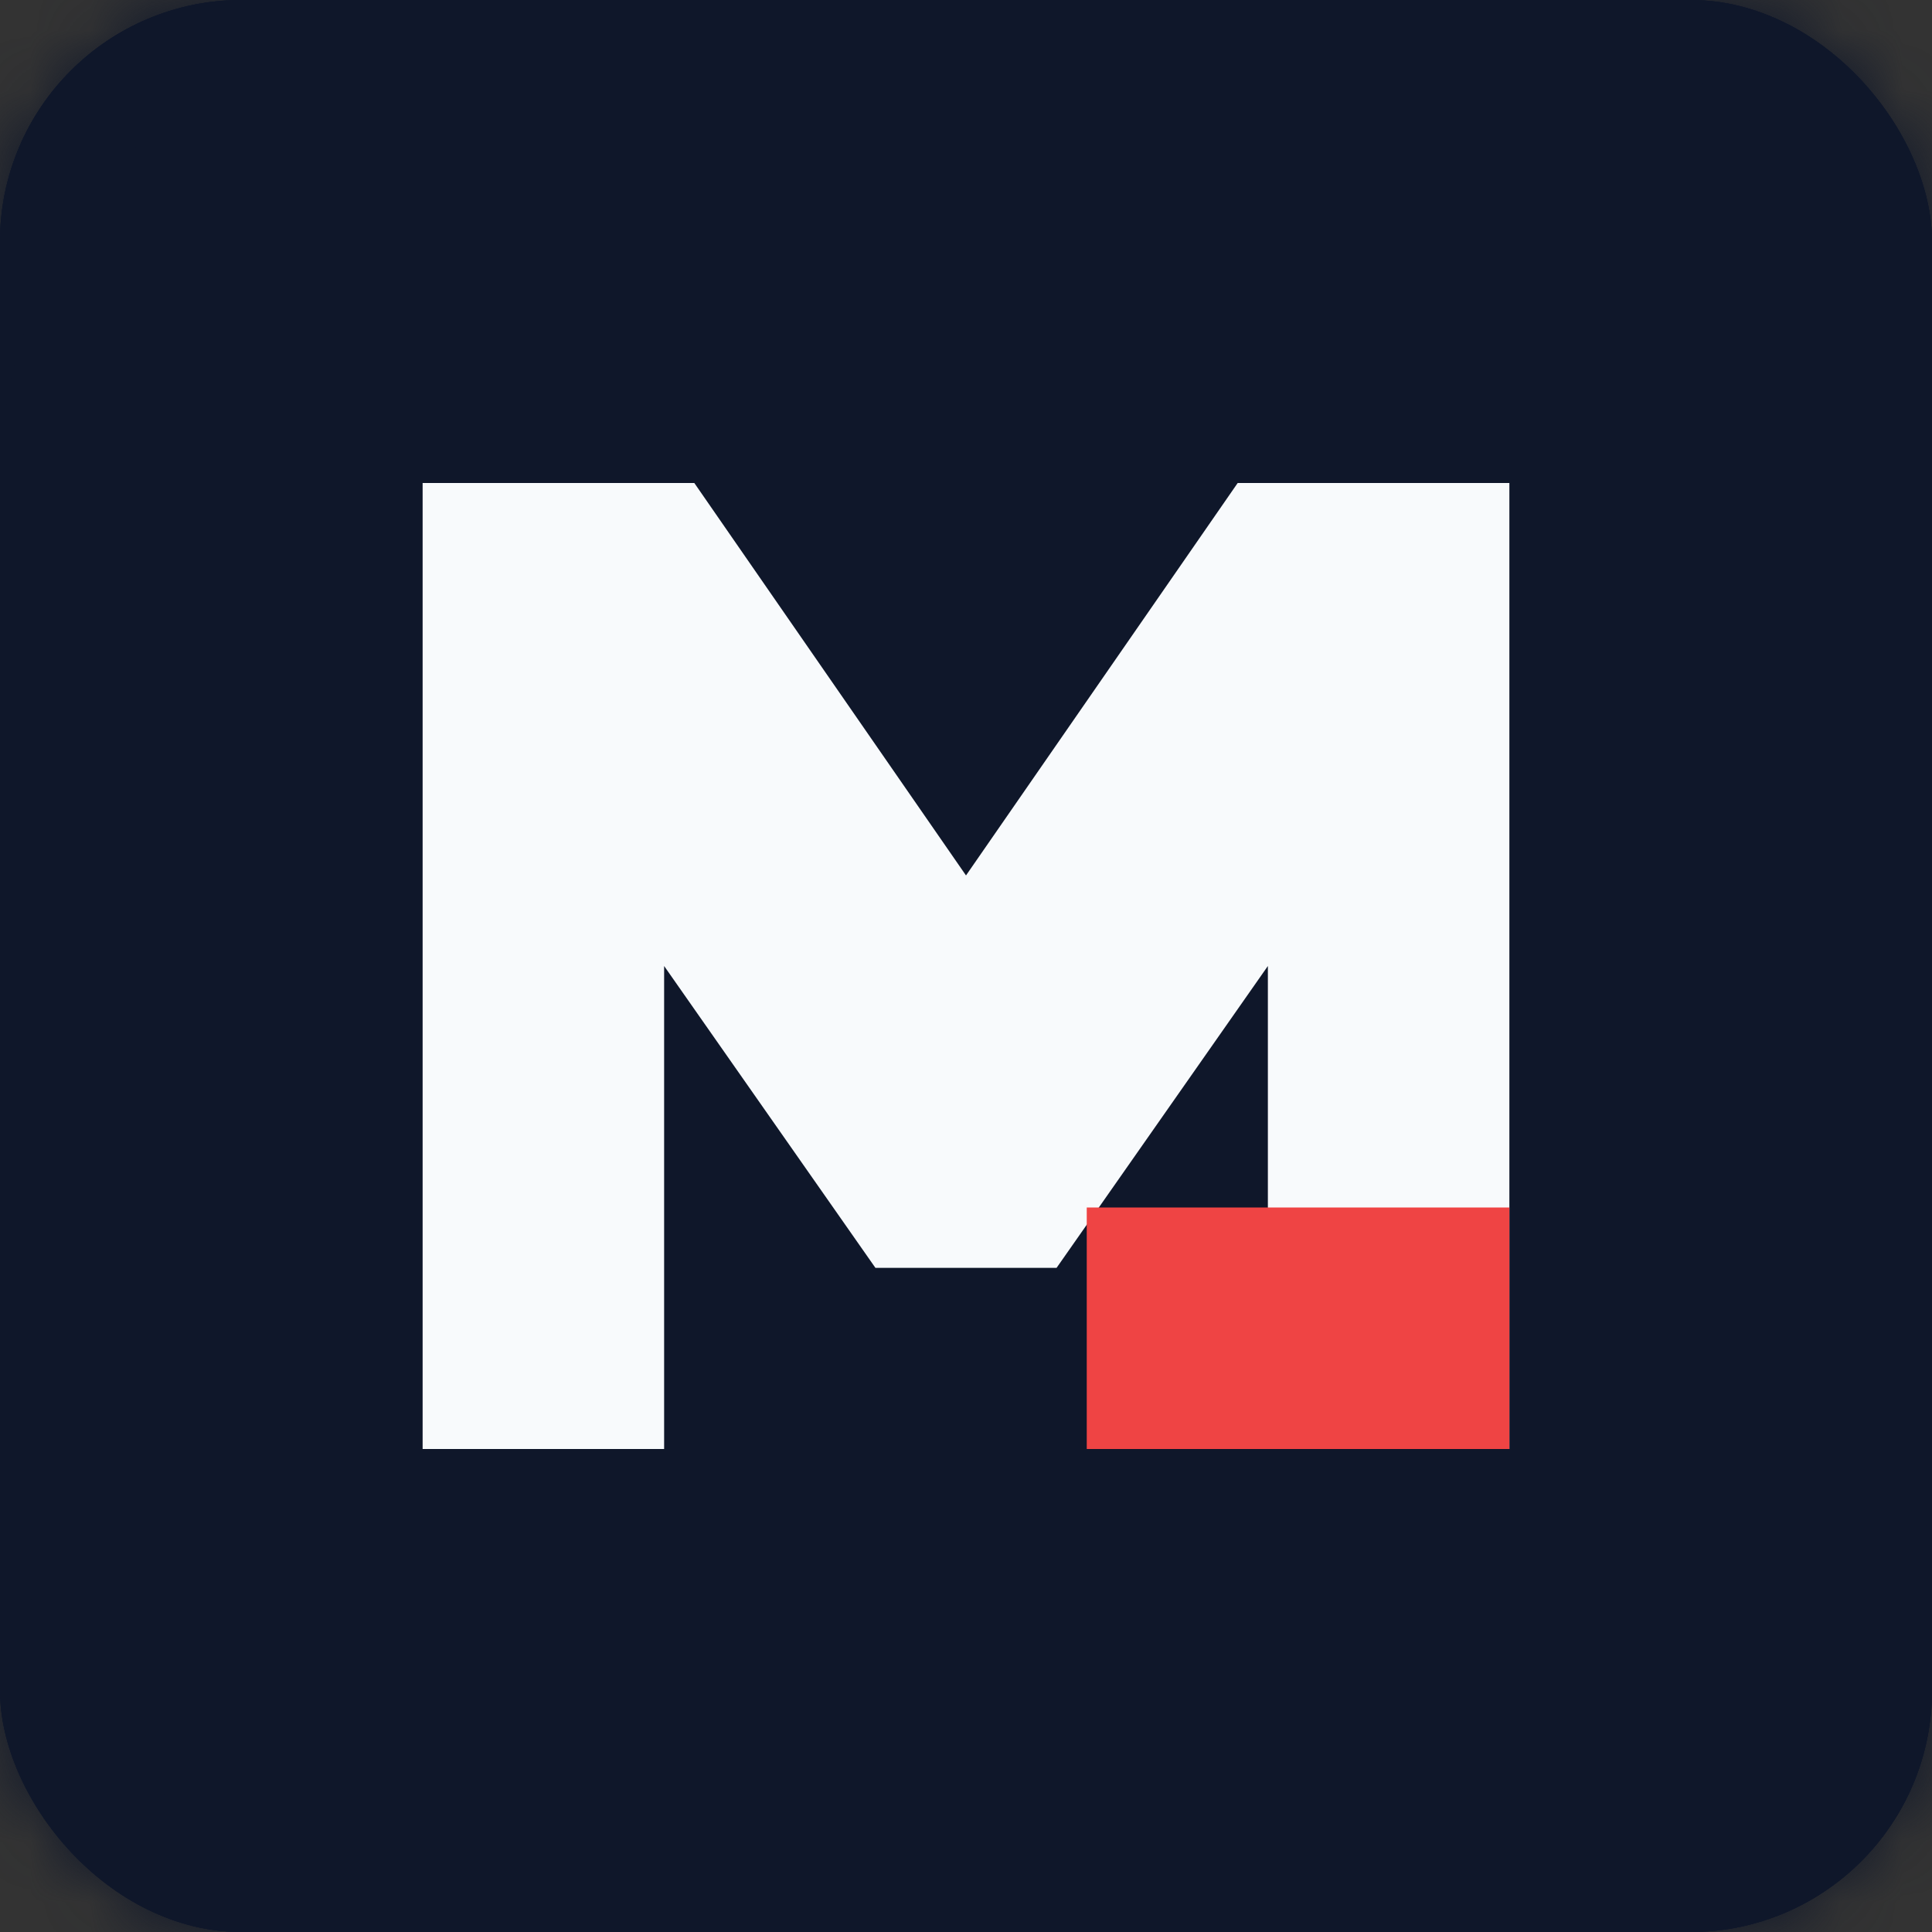
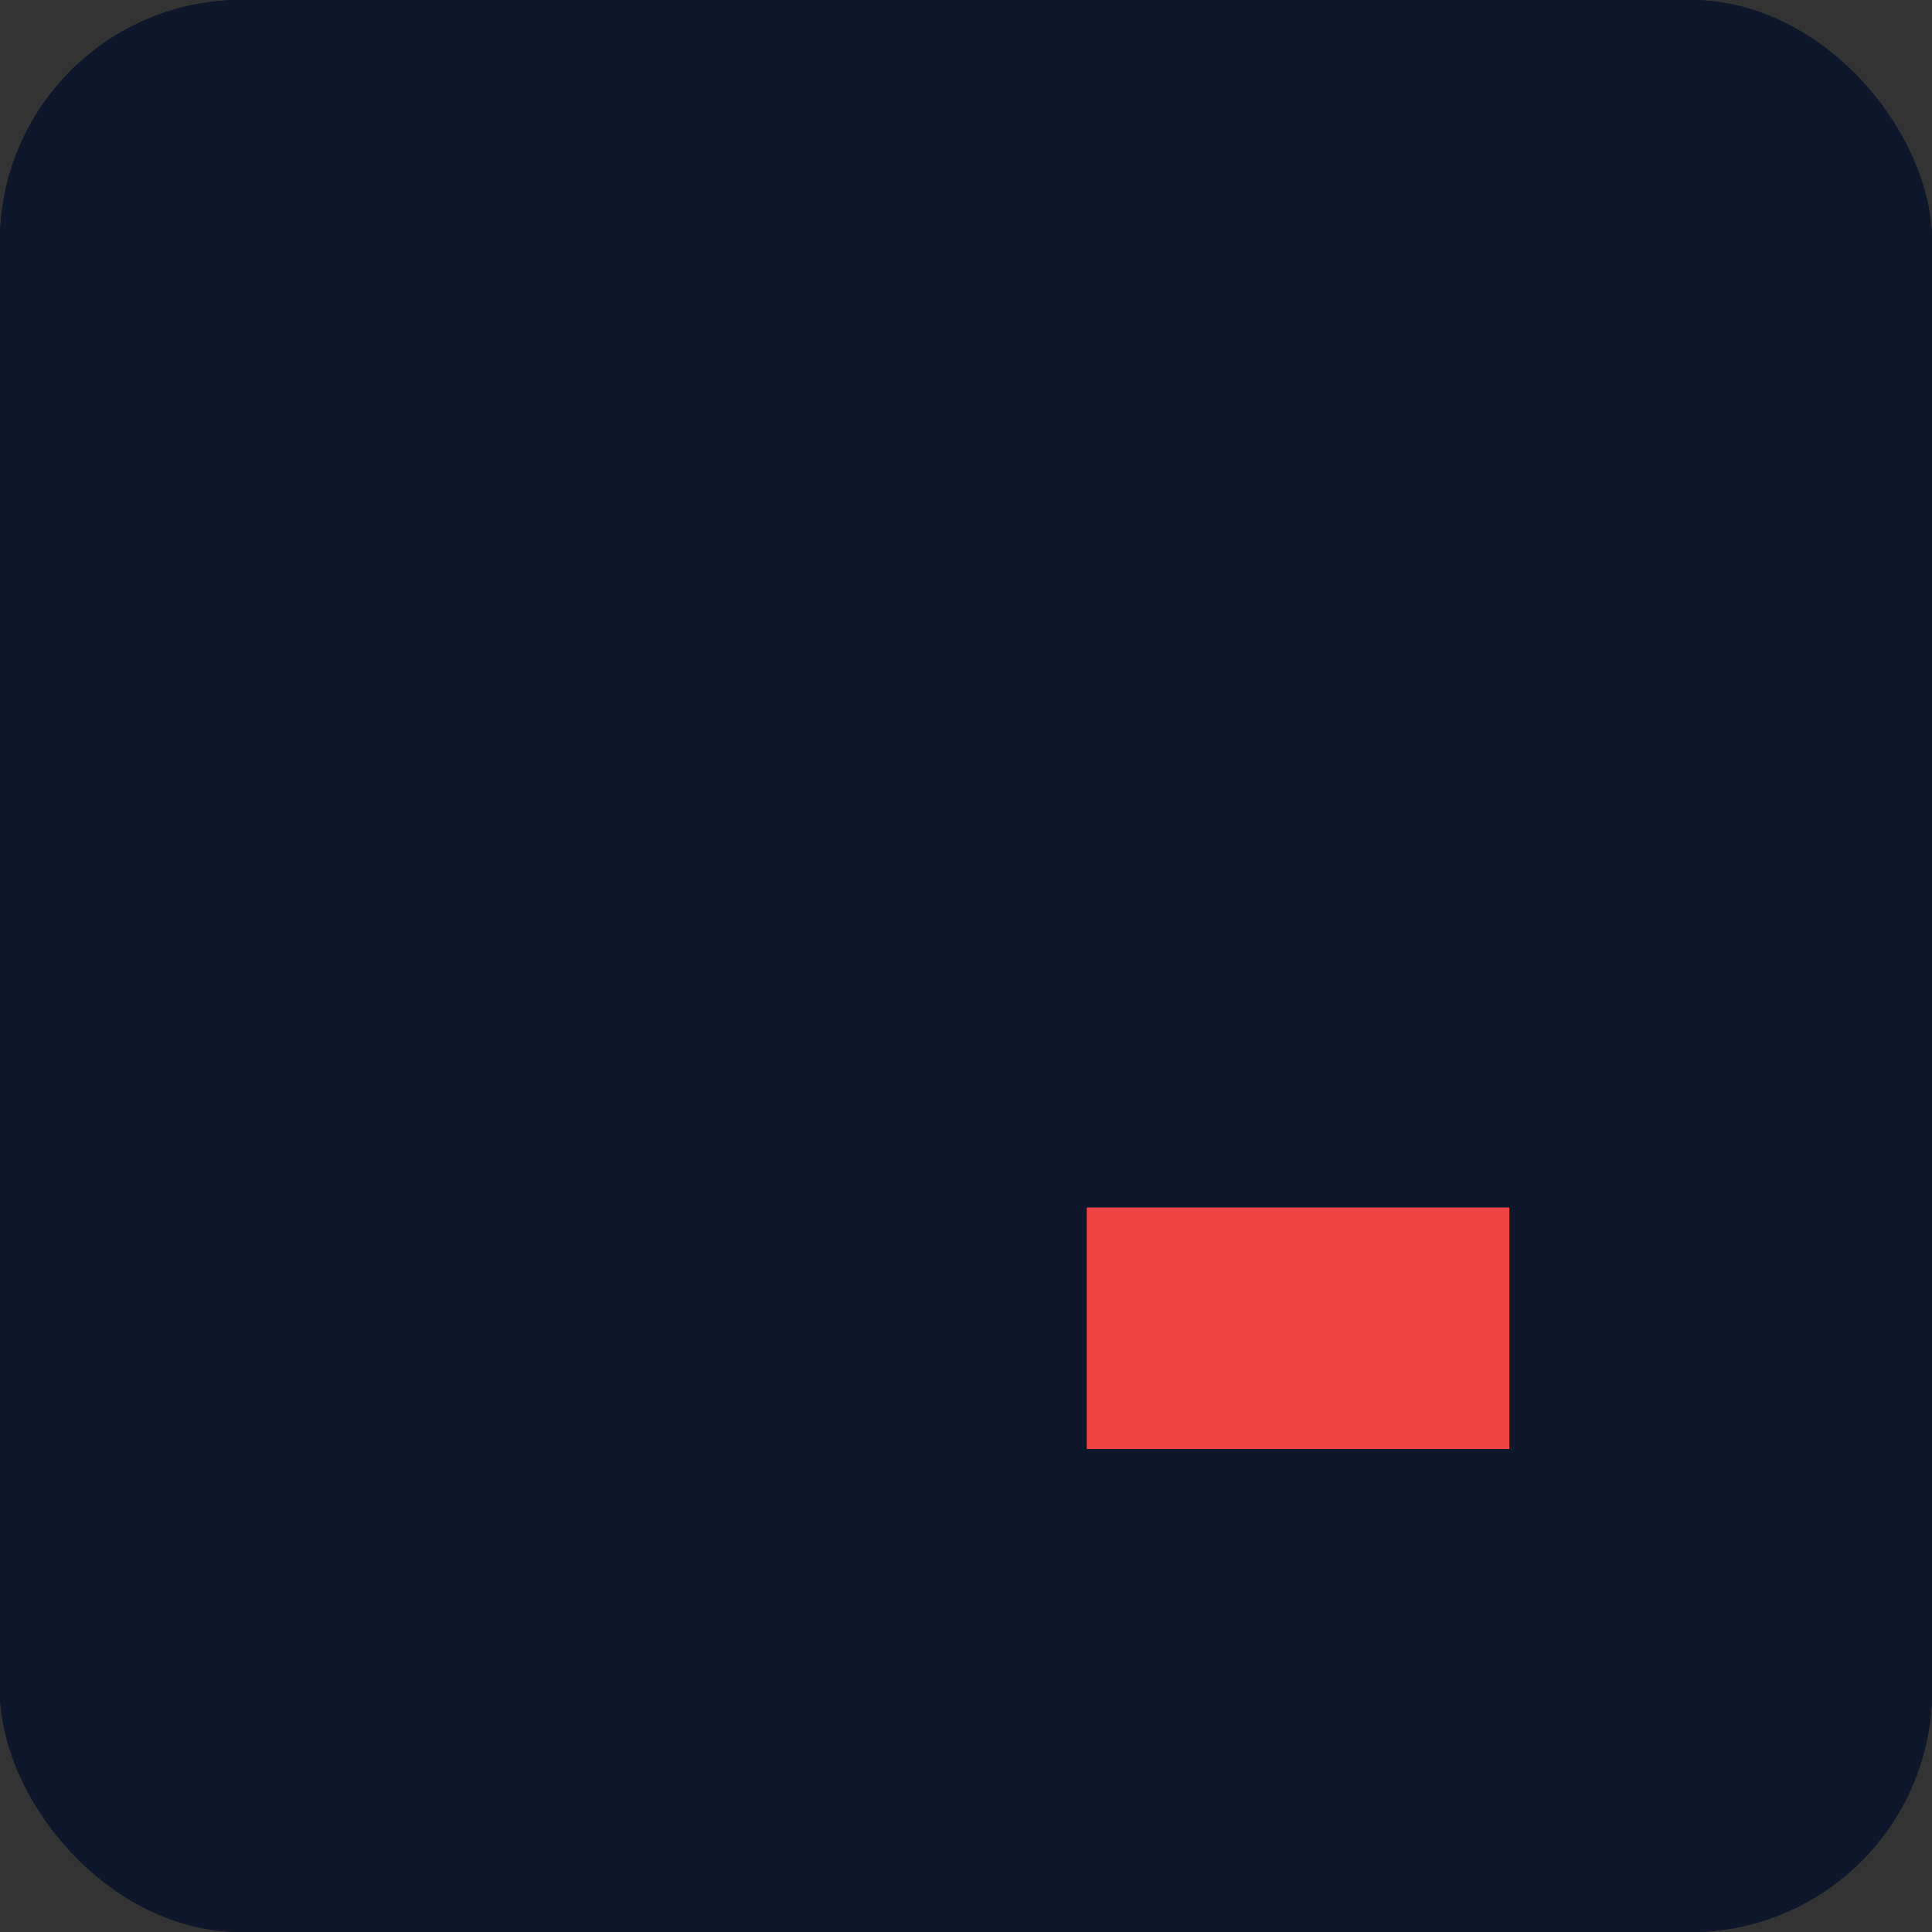
<svg xmlns="http://www.w3.org/2000/svg" width="32" height="32" viewBox="0 0 32 32" fill="none">
  <rect x="0" y="0" width="32" height="32" fill="#333333" stroke="none" />
-   <path d="M4 4H10L16 14L22 4H28V28H22V14L16 24L10 14V28H4V4Z" fill="#EF4444" stroke="#0F172A" stroke-width="2" stroke-linejoin="round" />
  <rect x="22" y="22" width="6" height="6" fill="#EF4444" />
  <path d="M22 22H28V28H4V22H10" stroke="#EF4444" stroke-width="2" />
  <rect width="32" height="32" rx="4" fill="#0F172A" />
  <path d="M7 8V24H13V16L16 20L19 16V24H25V8H20L16 13L12 8H7Z" fill="#EF4444" />
  <path d="M21 24V20H25V24H21Z" fill="#EF4444" />
  <mask id="mask0_1_2" style="mask-type:alpha" maskUnits="userSpaceOnUse" x="0" y="0" width="32" height="32">
    <rect width="32" height="32" rx="4" fill="#D9D9D9" />
  </mask>
  <g mask="url(#mask0_1_2)">
-     <rect width="32" height="32" fill="#0F172A" />
    <path d="M6 8H11L16 16L21 8H26V24H21V16L16 24L11 16V24H6V8Z" fill="white" />
    <path d="M22 20H26V24H10V20" stroke="#EF4444" stroke-width="3" stroke-linecap="square" />
  </g>
  <rect width="32" height="32" rx="4" fill="#0F172A" />
  <path d="M6 8H10V18L16 24L22 18V8H26V24H21L16 28L11 24H6V8Z" fill="#E2E8F0" />
  <path d="M18 16H26V24H18V16Z" fill="#EF4444" />
-   <rect width="32" height="32" rx="6" fill="#0F172A" />
  <path d="M8 8V24H12V16L16 20L20 16V24H24V8H19L16 12L13 8H8Z" fill="white" />
  <path d="M20 20H24V24H8" stroke="#EF4444" stroke-width="0" />
  <rect width="32" height="32" fill="#0F172A" rx="4" />
-   <path fill-rule="evenodd" clip-rule="evenodd" d="M6 6H12L16 12L20 6H26V26H20V20H26V26H6V6ZM12 18V26H16L12 18Z" fill="#1E293B" />
  <rect x="0" y="0" width="32" height="32" rx="8" fill="#0F172A" />
-   <path d="M7 8H11.5L16 14.5L20.5 8H25V24H21V16L17.5 21H14.5L11 16V24H7V8Z" fill="#F8FAFC" />
  <path d="M18 20H25V24H18V20Z" fill="#EF4444" />
</svg>